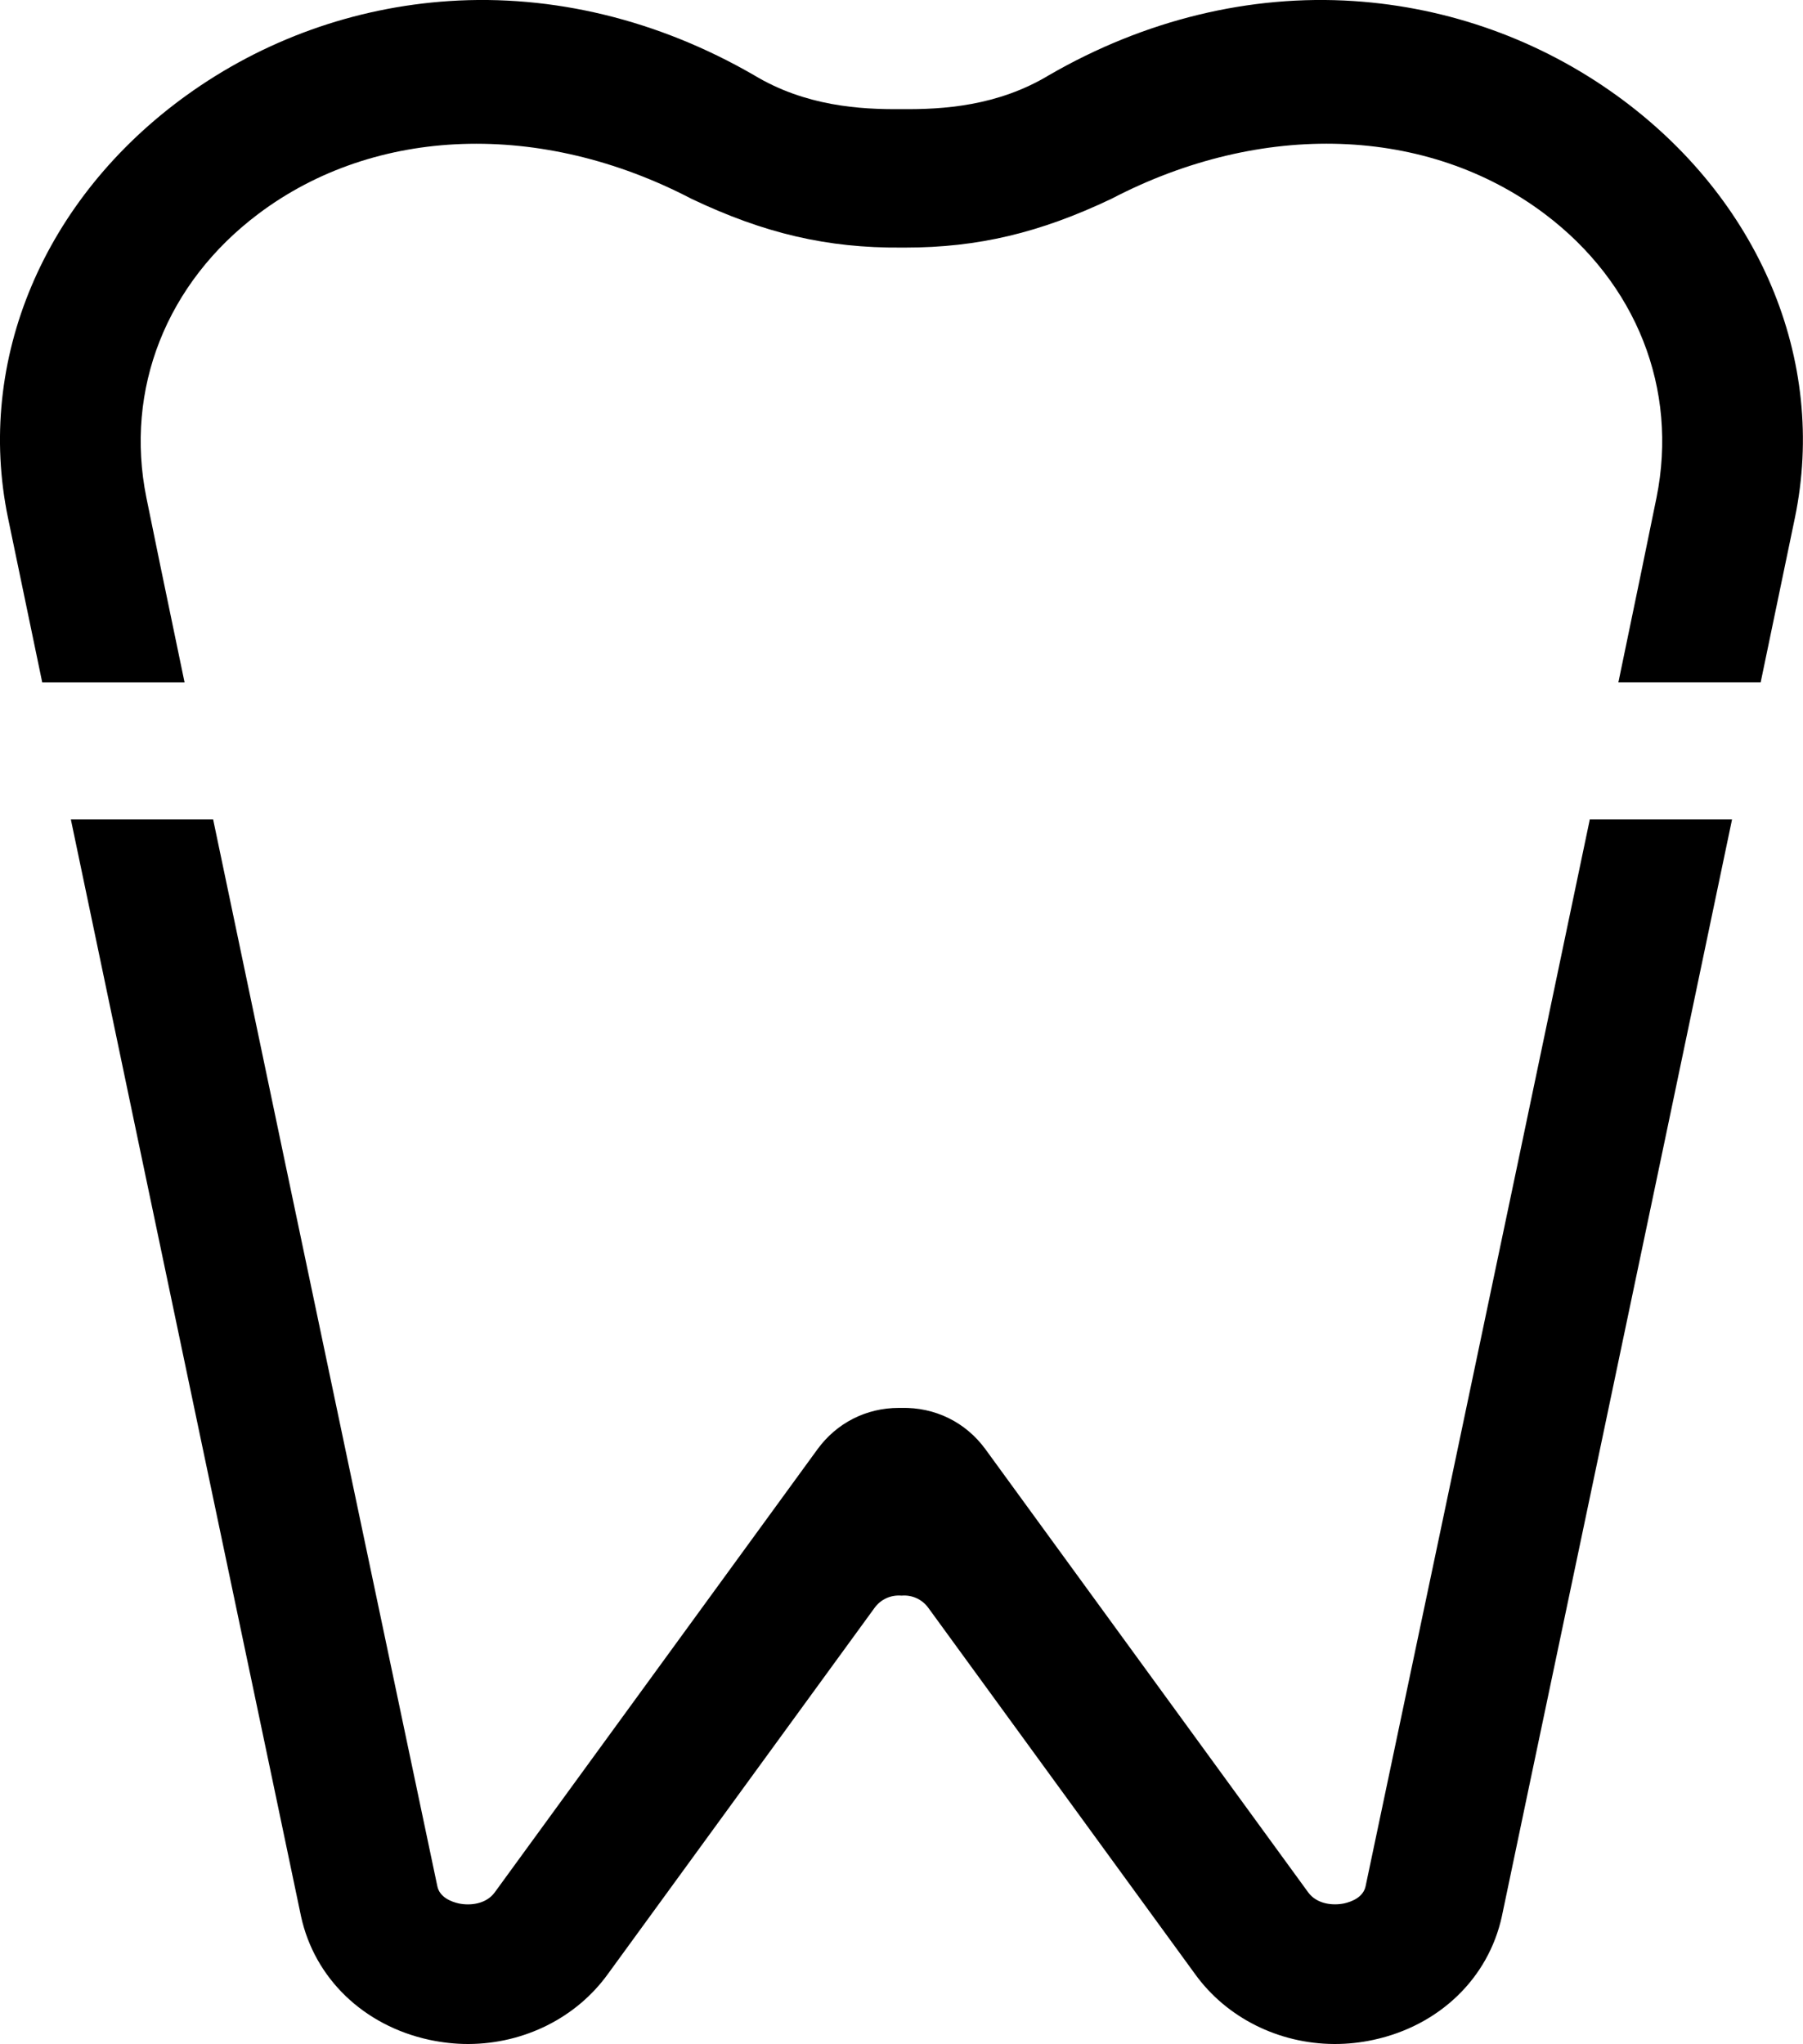
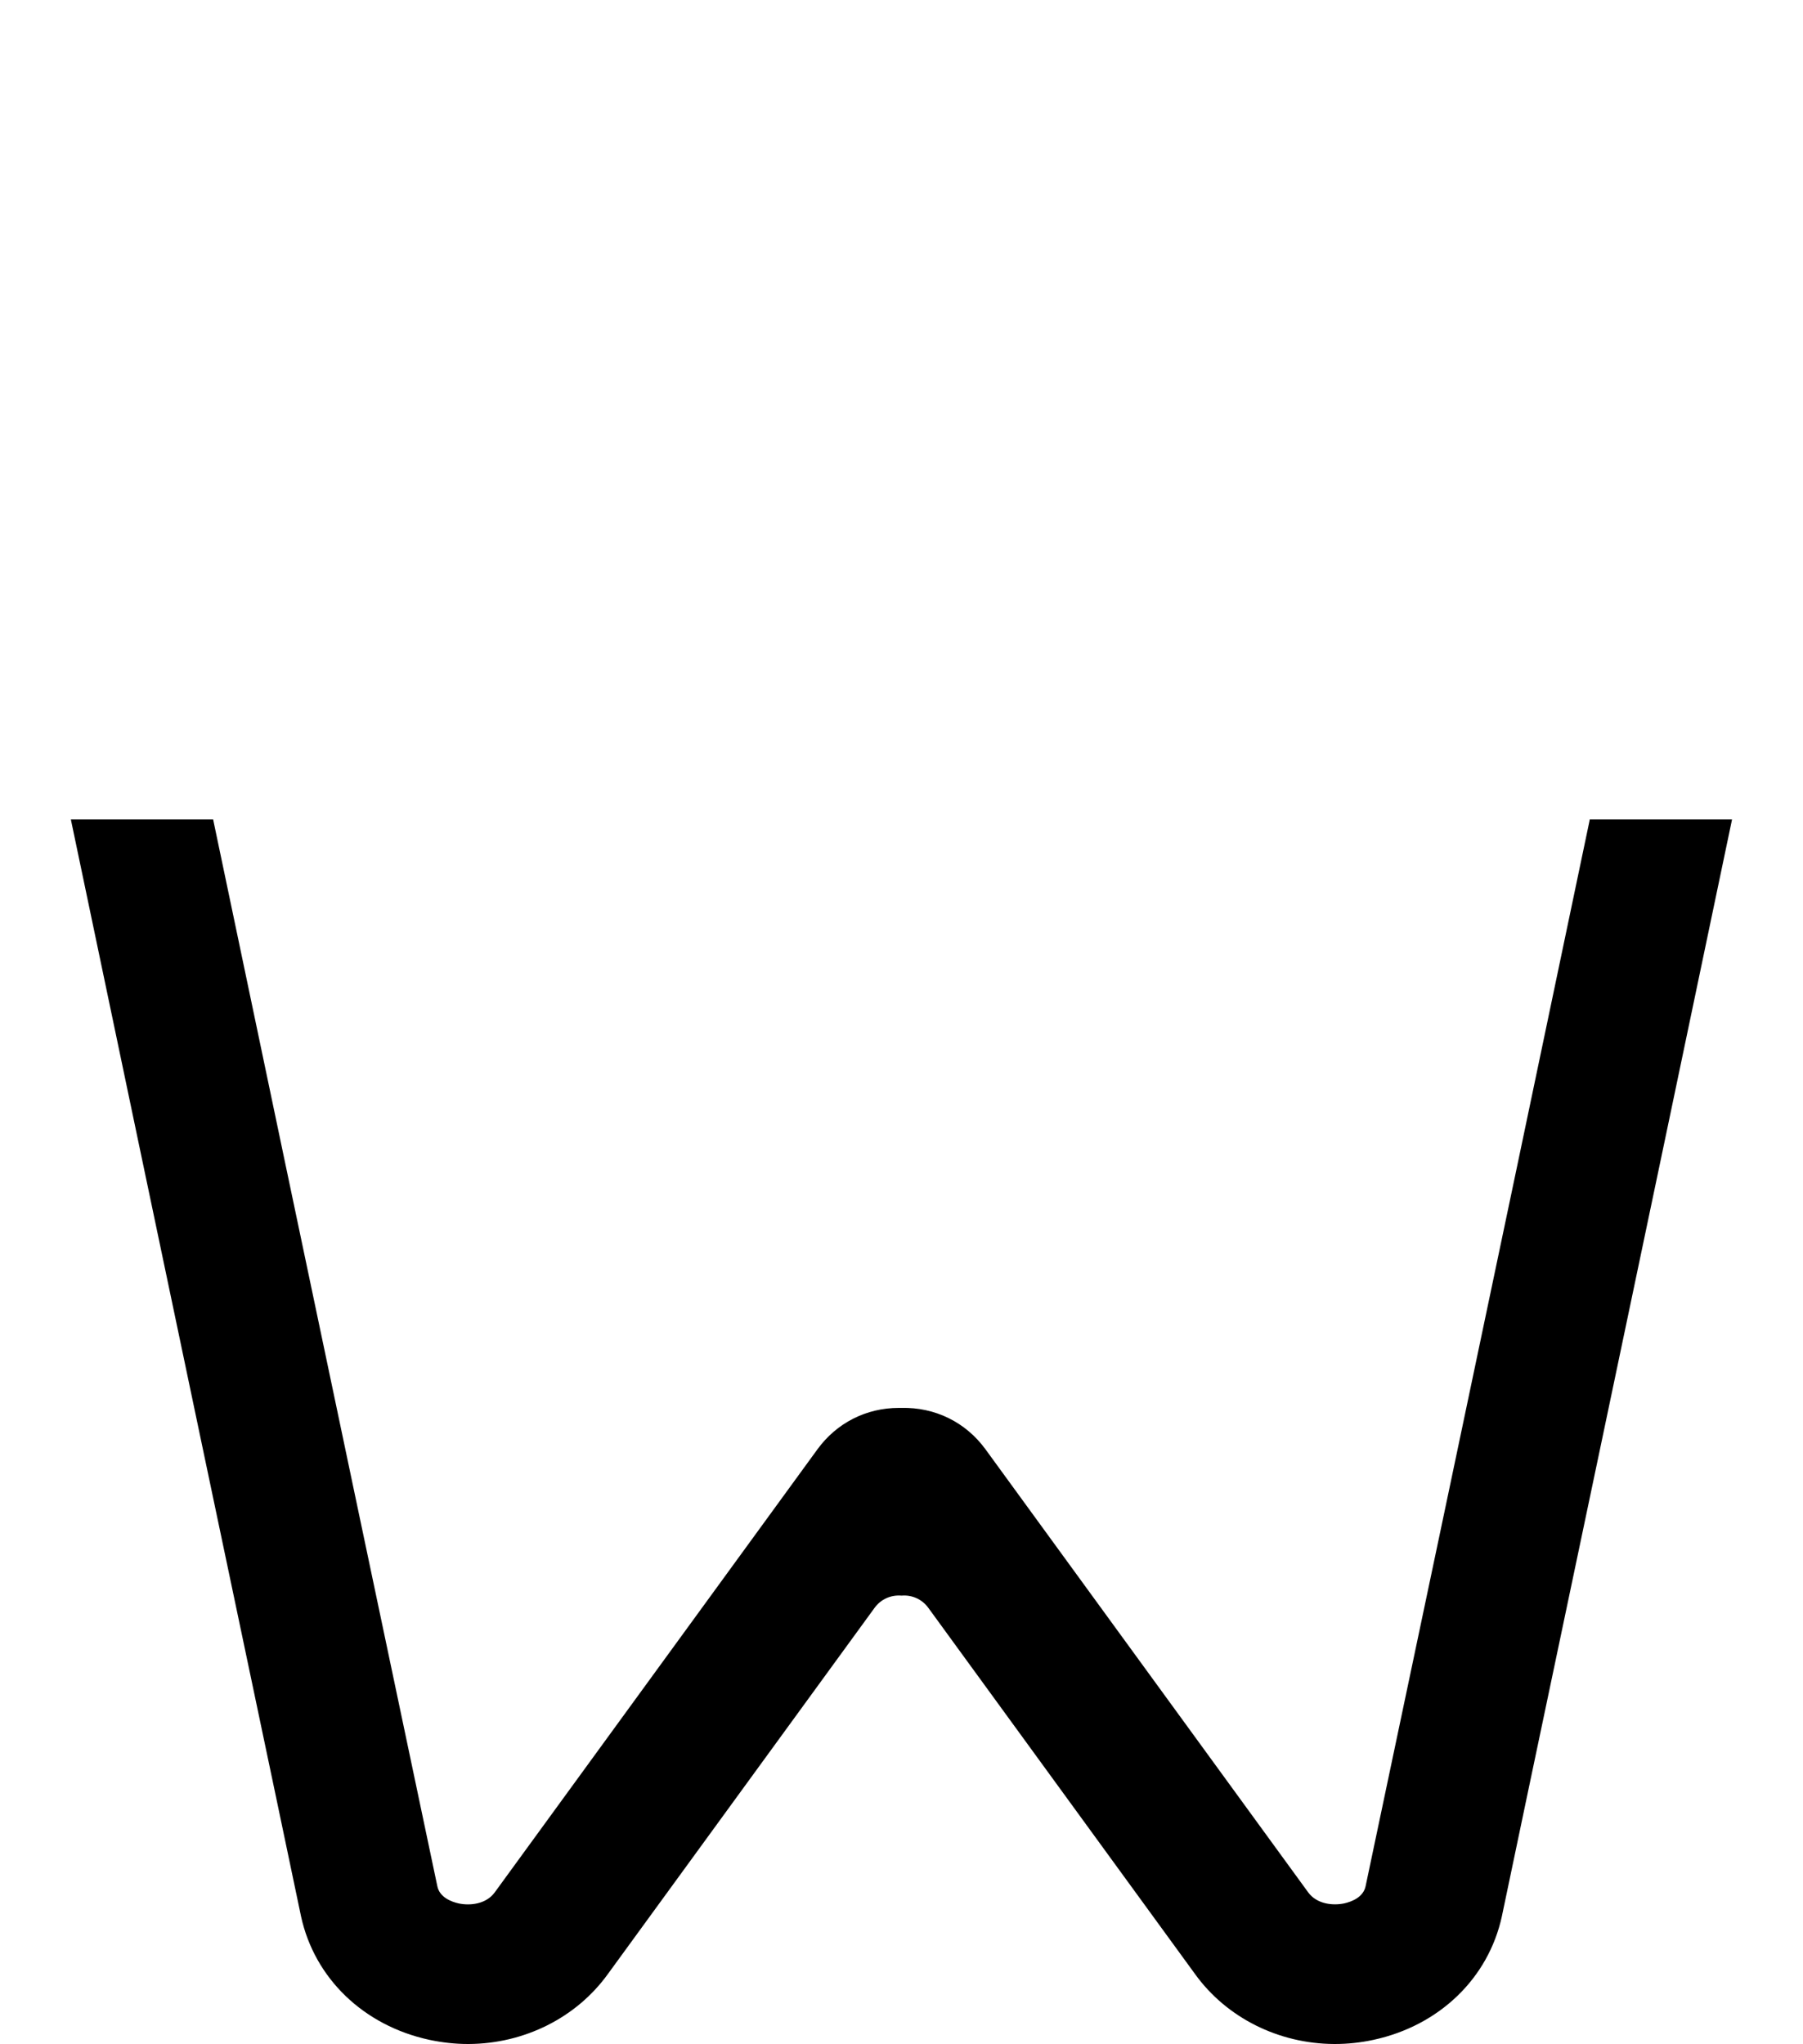
<svg xmlns="http://www.w3.org/2000/svg" id="Calque_1" data-name="Calque 1" viewBox="0 0 342.15 387.85">
  <path d="M301.65,155.69c-16.45,78.7-42.24,200.98-42.5,202.21h0c-.44,2.16-2.73,2.98-4.06,3.28-2.12.45-5.2.17-6.86-2.12l-61.22-84.05c-3.76-5.15-9.57-8-15.95-7.85-.17,0-.34,0-.51,0-6.17,0-11.78,2.85-15.43,7.86l-61.22,84.05c-1.66,2.29-4.73,2.57-6.85,2.12-1.33-.3-3.62-1.12-4.06-3.28-.26-1.23-26.04-123.51-42.5-202.21l-.04-.2H13.45l.06.3c16.19,77.43,38.38,182.86,38.6,183.91l5.01,23.9c2.56,11.79,11.89,20.77,24.36,23.46,2.44.52,4.9.79,7.31.79h.16c10.56-.05,20.42-5,26.37-13.23l50.65-69.54c1.18-1.62,3.07-2.48,5.12-2.31,1.99-.17,3.89.69,5.07,2.31l50.65,69.54c5.96,8.24,15.81,13.18,26.37,13.23h.16c2.41,0,4.87-.26,7.31-.79,12.47-2.69,21.81-11.68,24.36-23.46l5.01-23.9c.22-1.06,22.41-106.48,38.6-183.91l.06-.3h-27l-.04.2Z" />
-   <path d="M306.82,18.14c-14.61-10.55-31.88-16.75-49.94-17.94-19.67-1.29-39.65,3.56-57.79,14.05h0c-9.73,5.88-20.08,6.54-28.02,6.46-7.93.08-18.28-.58-28.01-6.46C124.92,3.77,104.93-1.09,85.26.2c-18.06,1.19-35.33,7.39-49.94,17.94C8.28,37.67-4.67,68.38,1.52,98.28c1.8,8.7,3.99,19.24,6.45,31l.04.2h27.01l-.06-.3c-3.67-17.61-5.95-28.65-7.18-34.74-4.16-20.6,3.8-40.74,21.28-53.88,22.14-16.64,53.63-17.72,82.19-2.82,13.82,6.57,25.74,9.35,39.83,9.24.23,0,.46,0,.68,0,13.79,0,25.54-2.78,39.14-9.25,28.55-14.9,60.04-13.82,82.18,2.82,17.48,13.13,25.43,33.28,21.27,53.88-1.42,7.02-4.28,20.85-7.17,34.74l-.06.3h27l.04-.2c2.46-11.76,4.65-22.3,6.45-31,6.19-29.9-6.76-60.61-33.8-80.14Z" />
</svg>